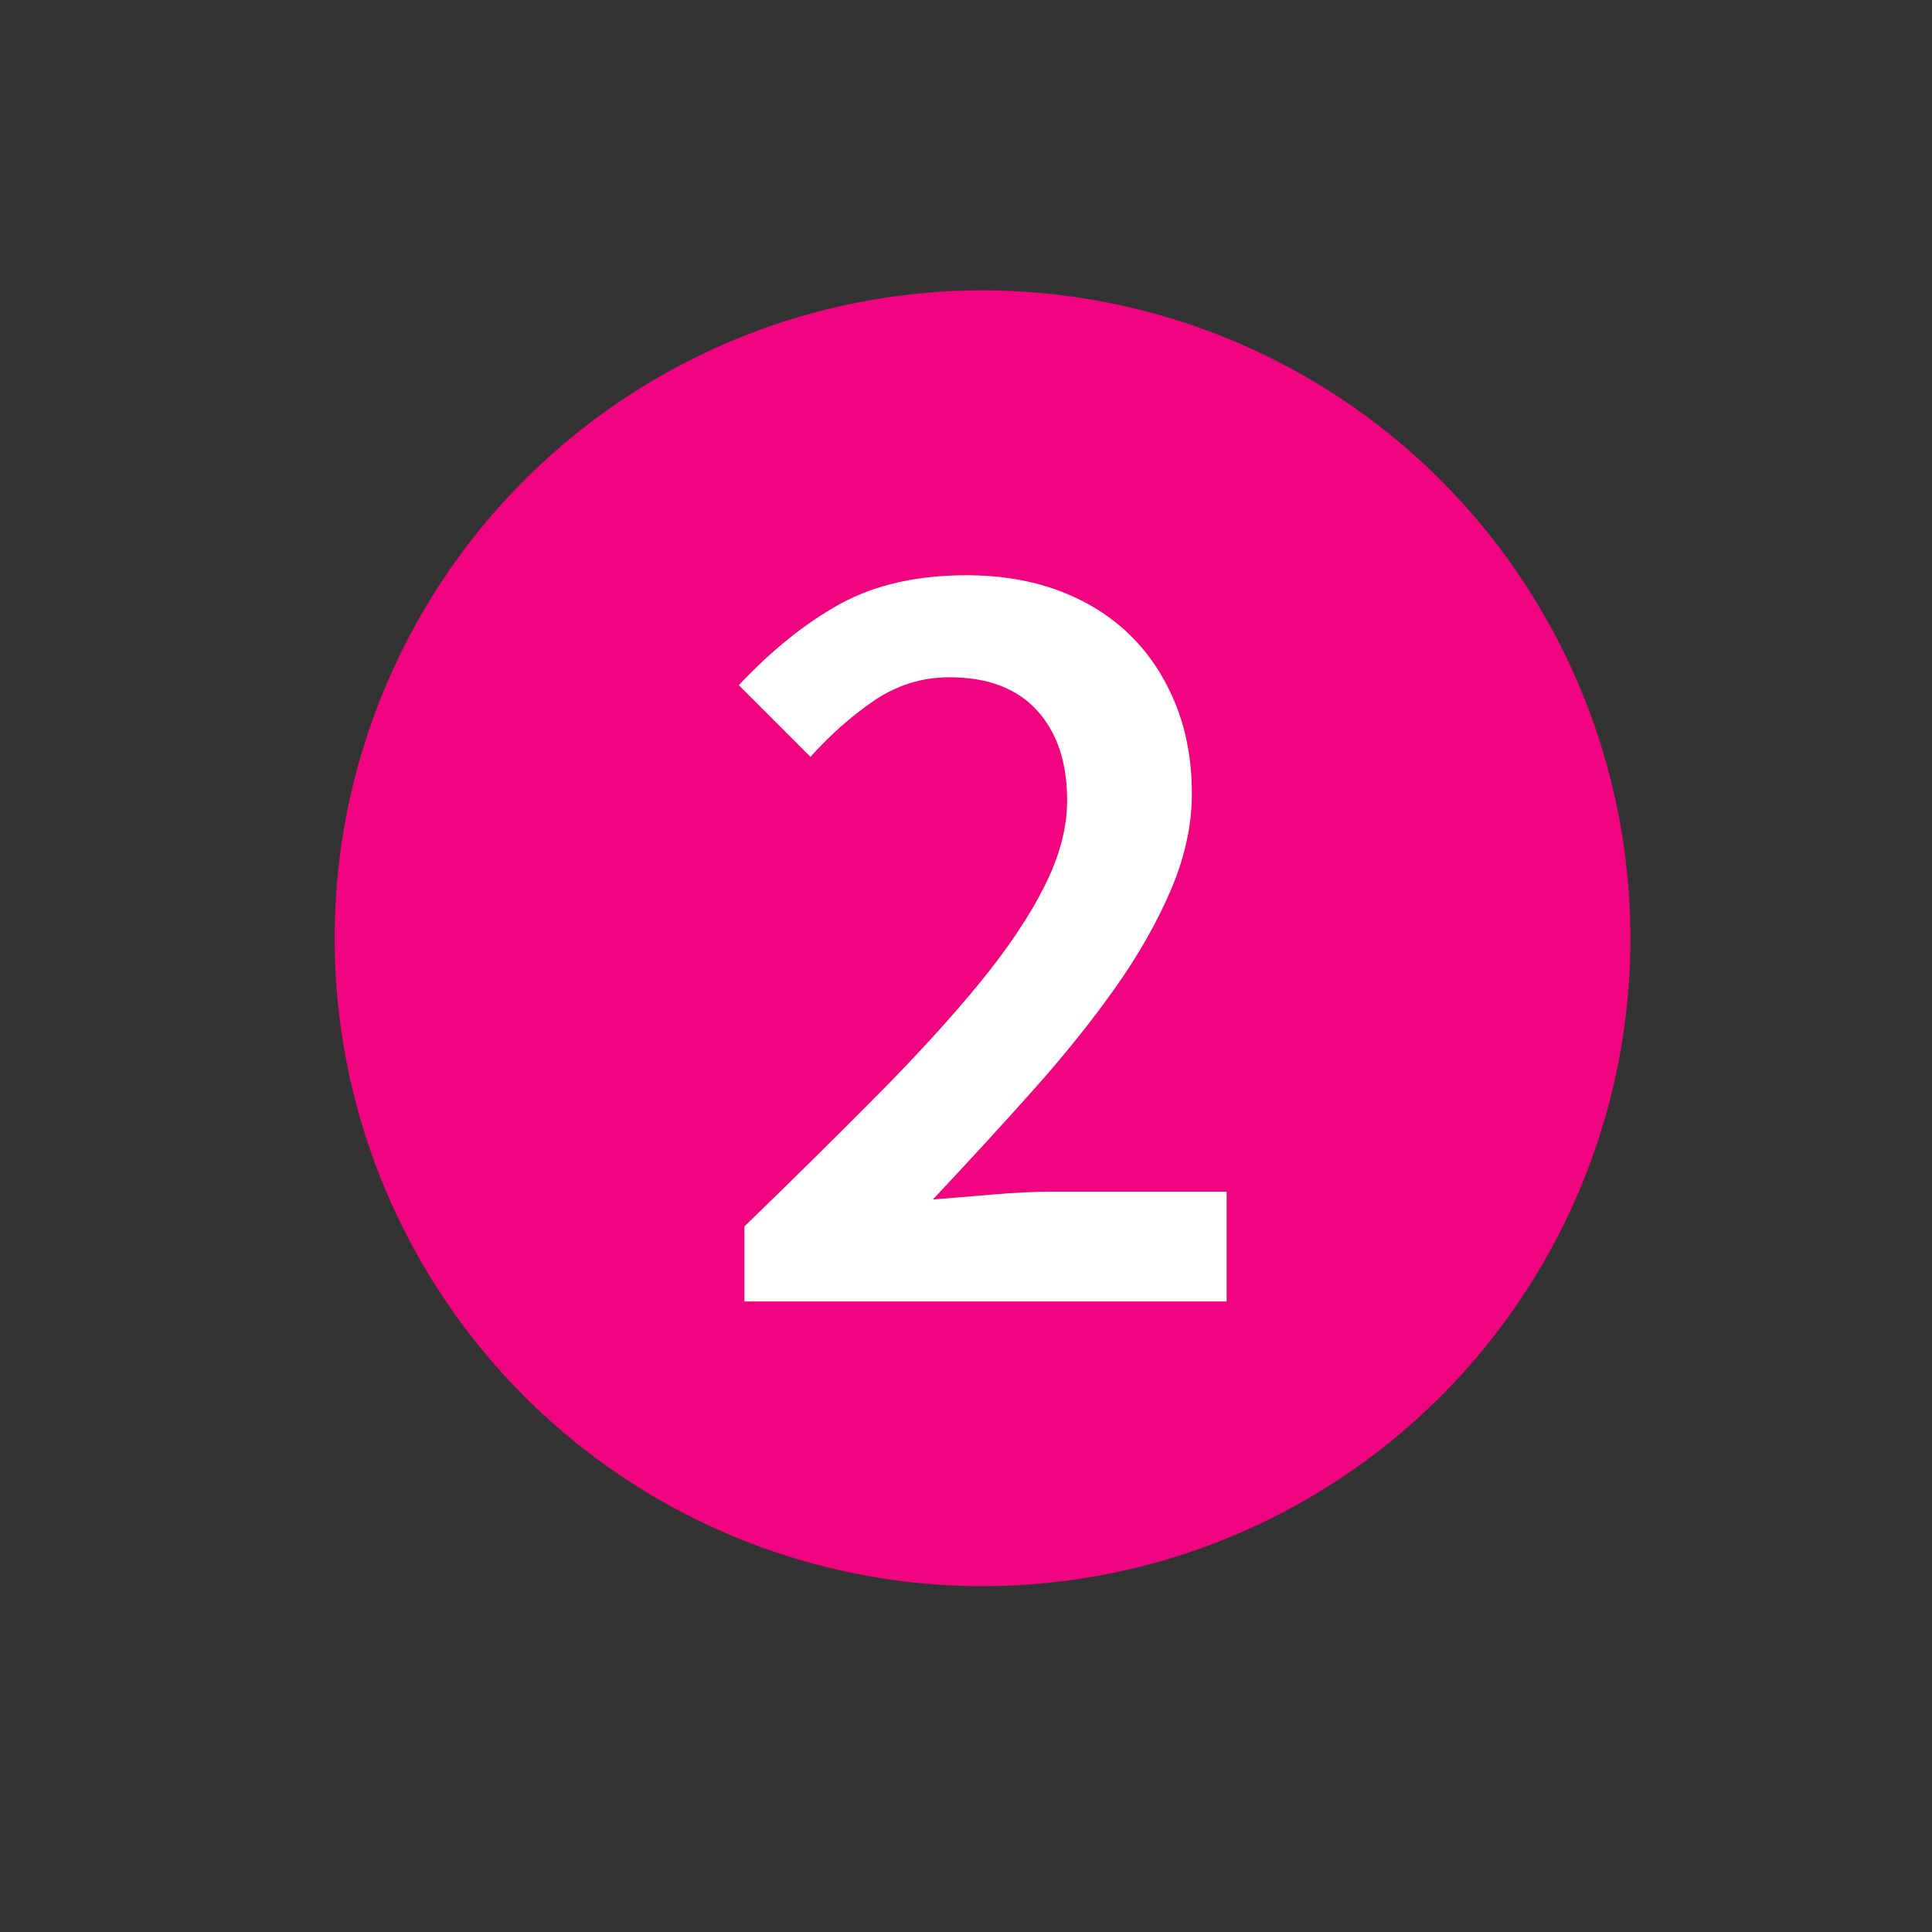
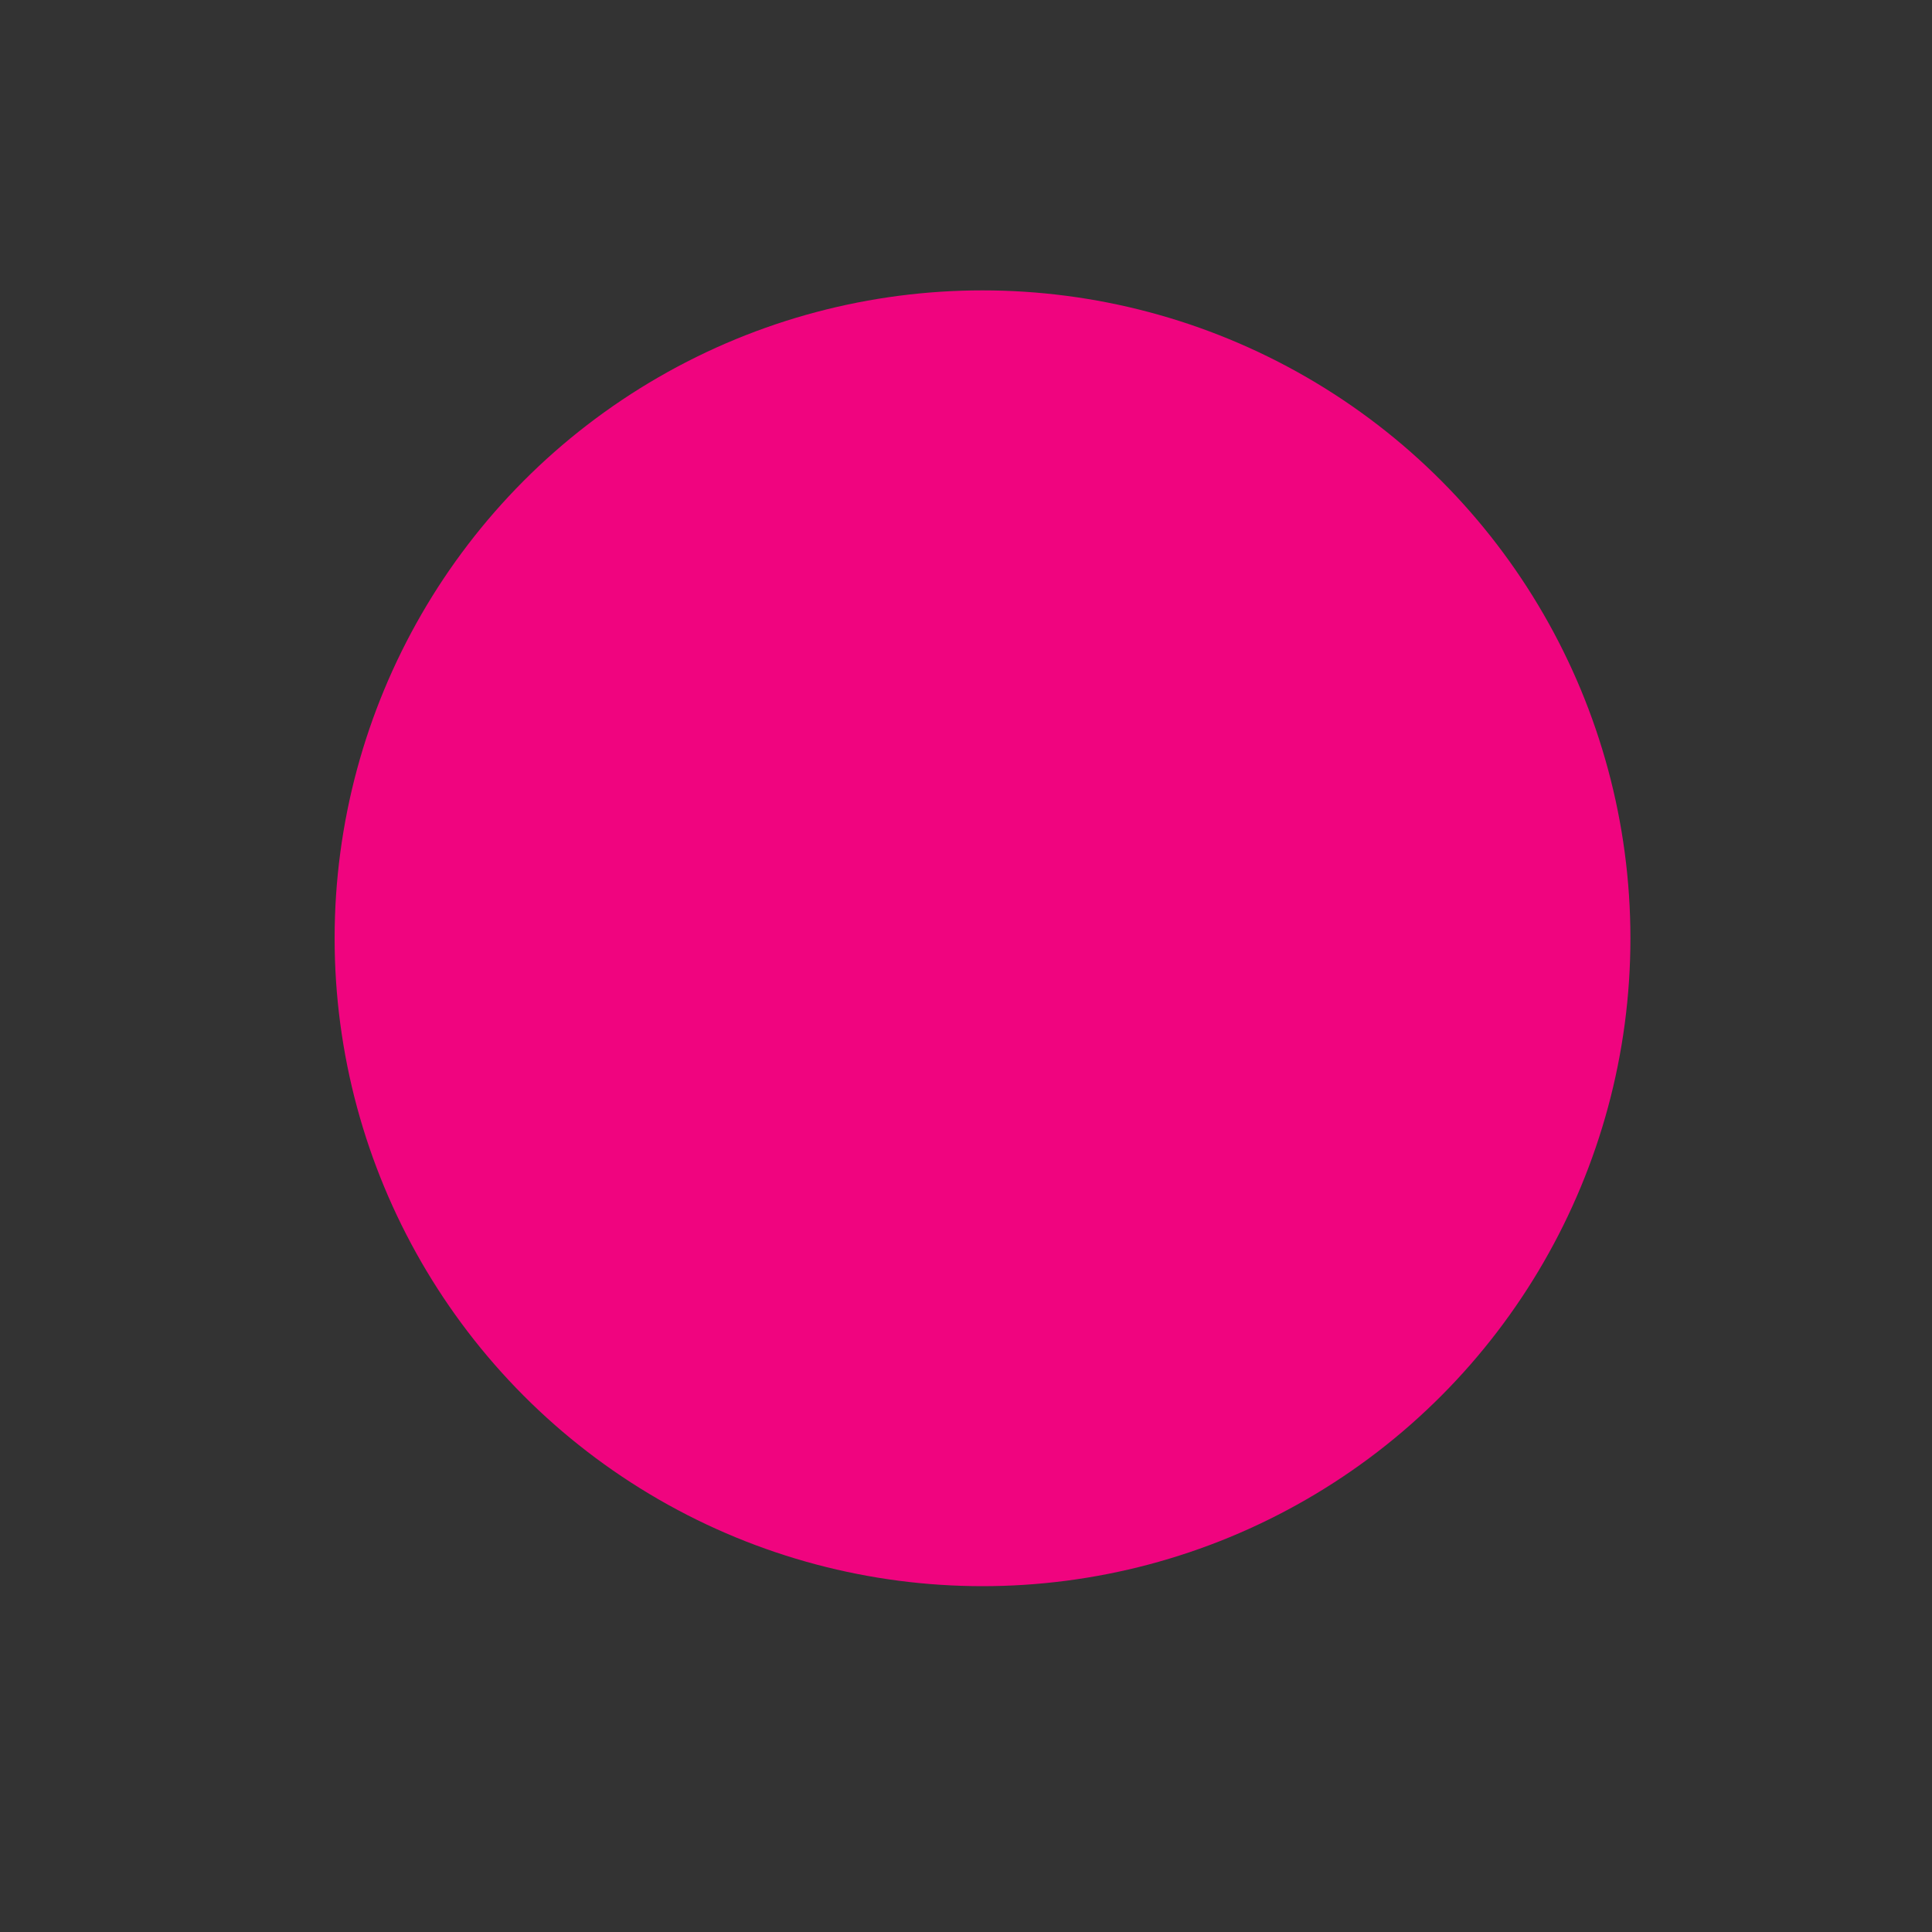
<svg xmlns="http://www.w3.org/2000/svg" version="1.1" id="Ebene_1" x="0px" y="0px" viewBox="0 0 200 200" style="enable-background:new 0 0 200 200;" xml:space="preserve">
  <rect x="0" y="0" width="200" height="200" fill="#333333" stroke="none" />
  <style type="text/css">
	.st0{fill:#F0047F;}
	.st1{fill:#FFFFFF;}
</style>
  <circle class="st0" cx="101.71" cy="97.13" r="67.07" />
  <g>
-     <path class="st1" d="M77.06,134.73v-7.77c5.11-4.95,9.72-9.51,13.86-13.69s7.66-8.05,10.56-11.6c2.9-3.56,5.12-6.88,6.67-9.98   c1.55-3.09,2.32-6.04,2.32-8.82c0-3.95-1.04-7.06-3.13-9.34c-2.09-2.28-5.11-3.42-9.05-3.42c-2.86,0-5.47,0.82-7.84,2.44   c-2.36,1.62-4.54,3.56-6.55,5.8l-7.42-7.42c3.41-3.63,6.91-6.44,10.5-8.42c3.6-1.97,7.95-2.96,13.06-2.96   c3.56,0,6.77,0.54,9.64,1.62c2.86,1.08,5.29,2.61,7.31,4.58c2.01,1.97,3.57,4.35,4.7,7.13s1.69,5.88,1.69,9.28   c0,3.25-0.72,6.55-2.15,9.92c-1.44,3.36-3.36,6.77-5.8,10.21c-2.44,3.45-5.28,6.98-8.53,10.62s-6.69,7.39-10.33,11.26   c1.94-0.15,4.02-0.33,6.27-0.52c2.24-0.19,4.25-0.29,6.04-0.29h18.1v11.37L77.06,134.73L77.06,134.73z" />
-   </g>
+     </g>
</svg>